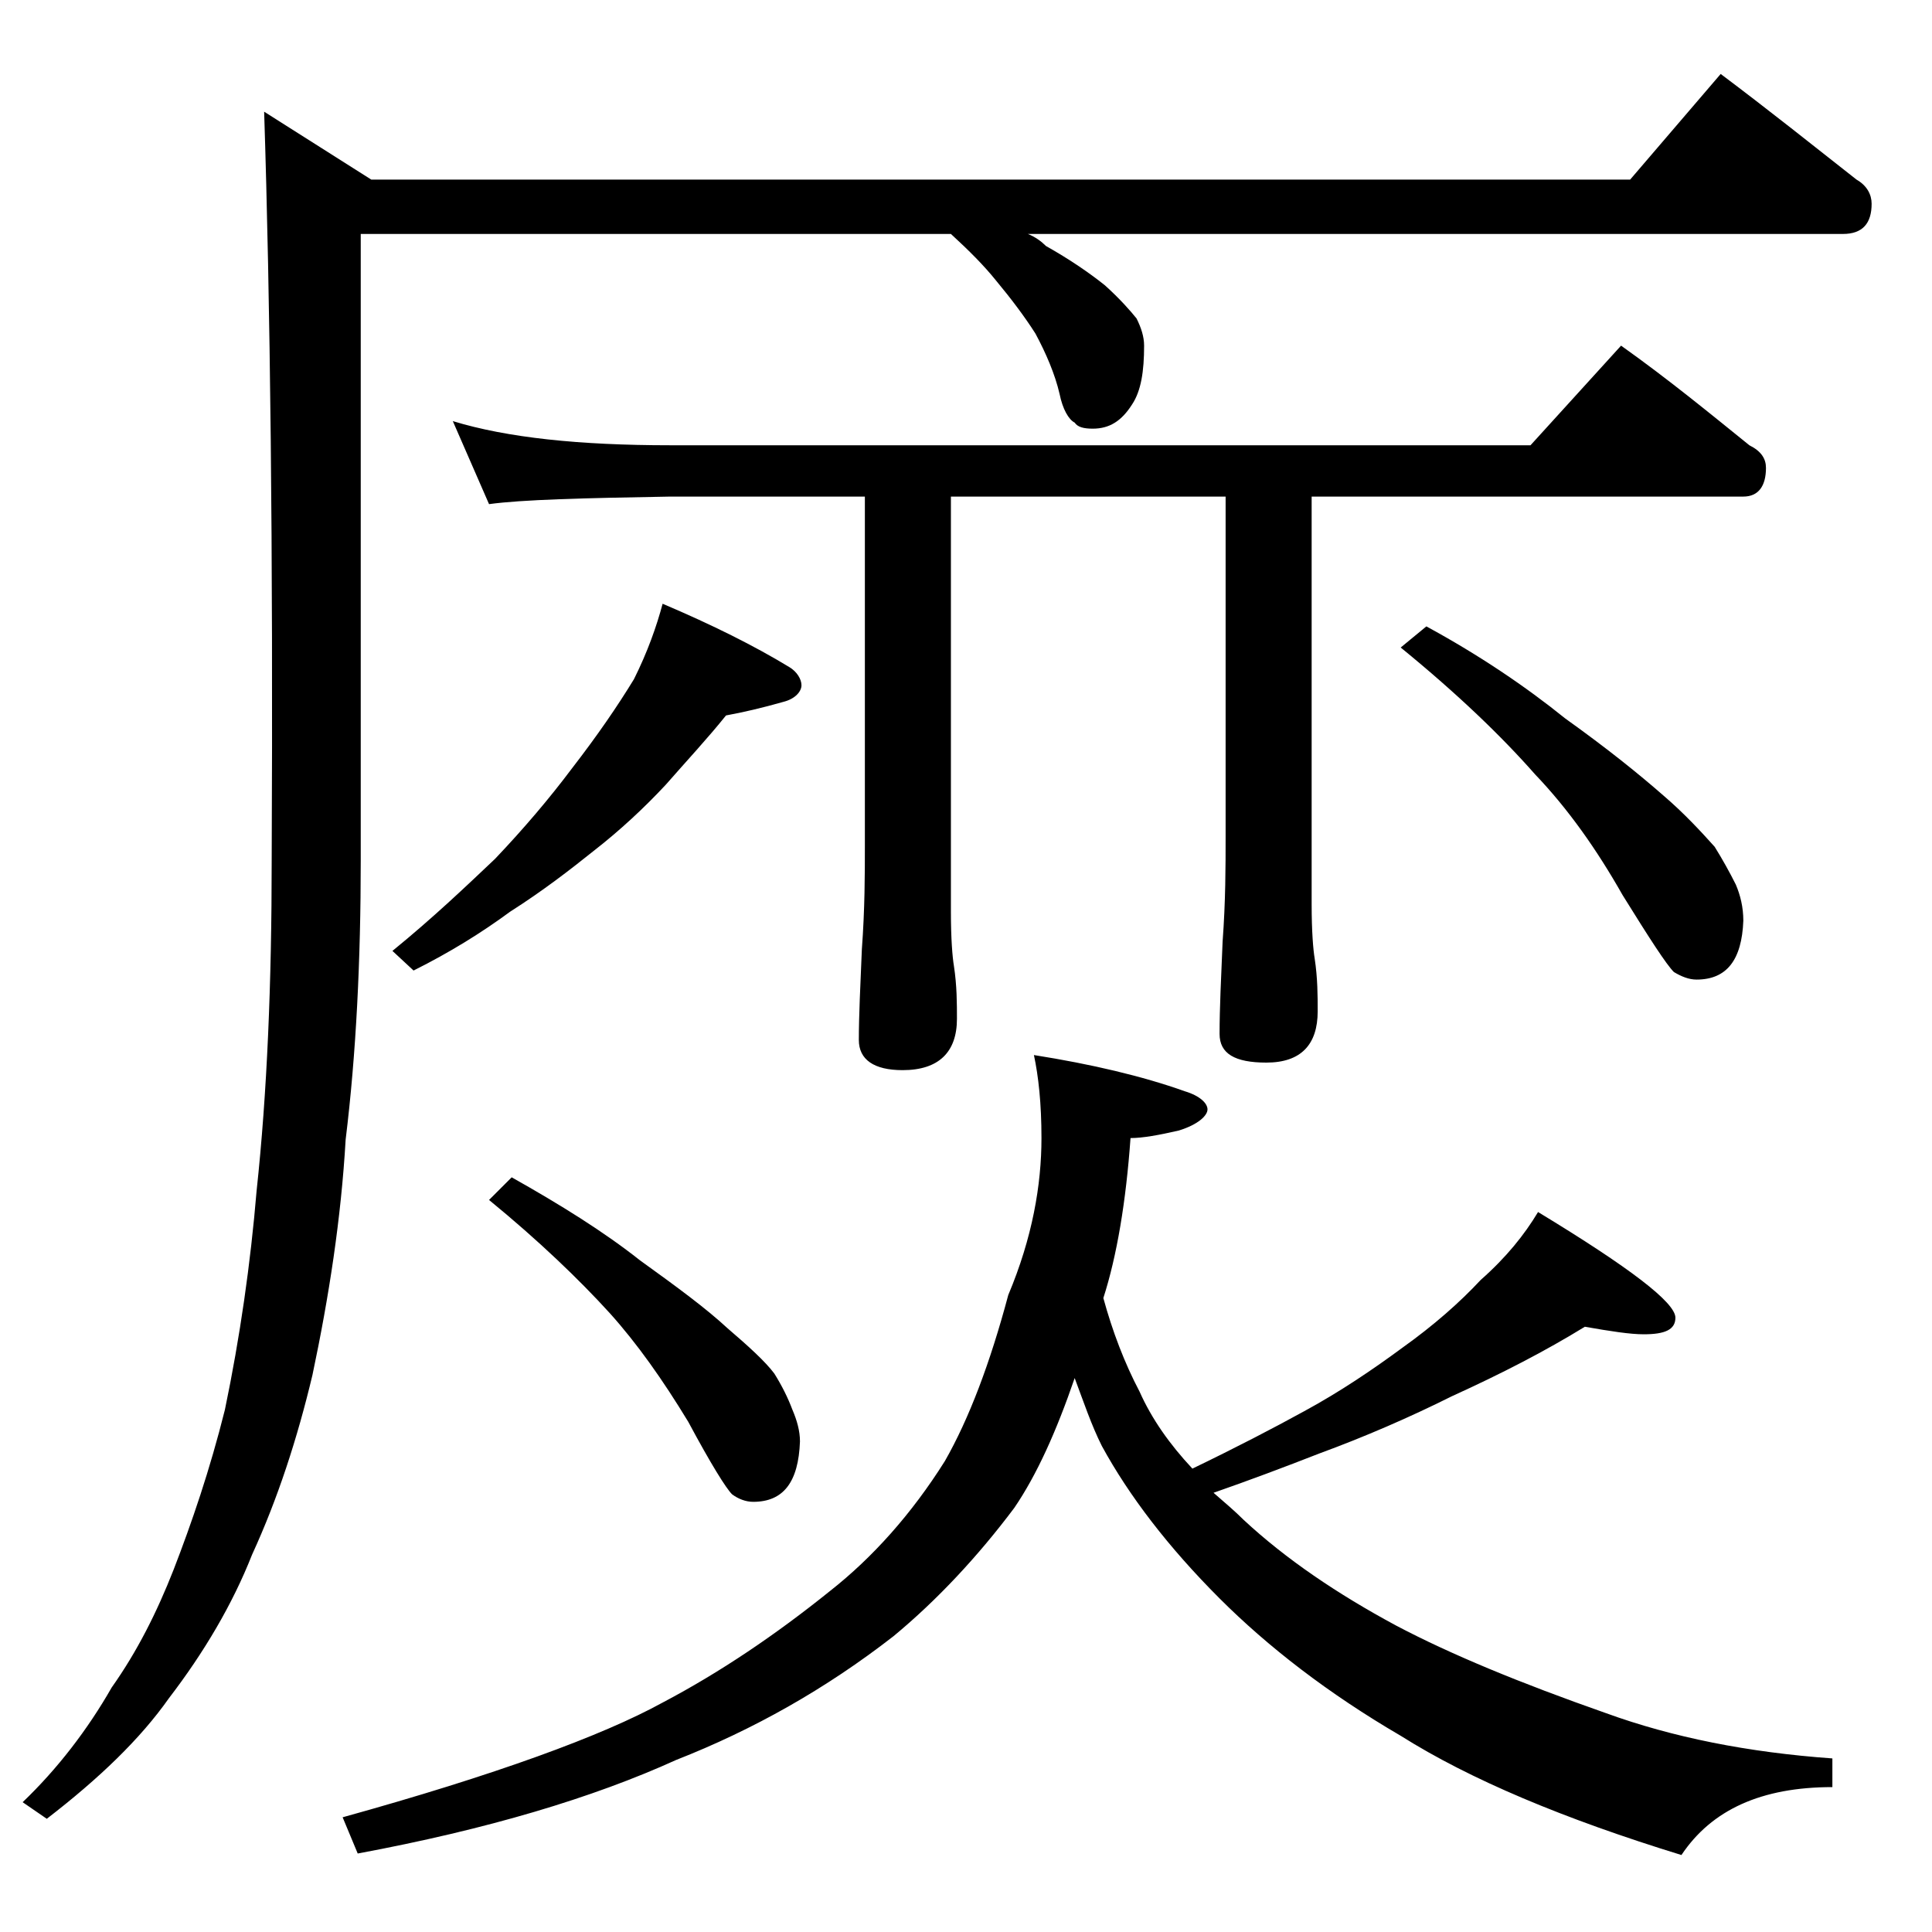
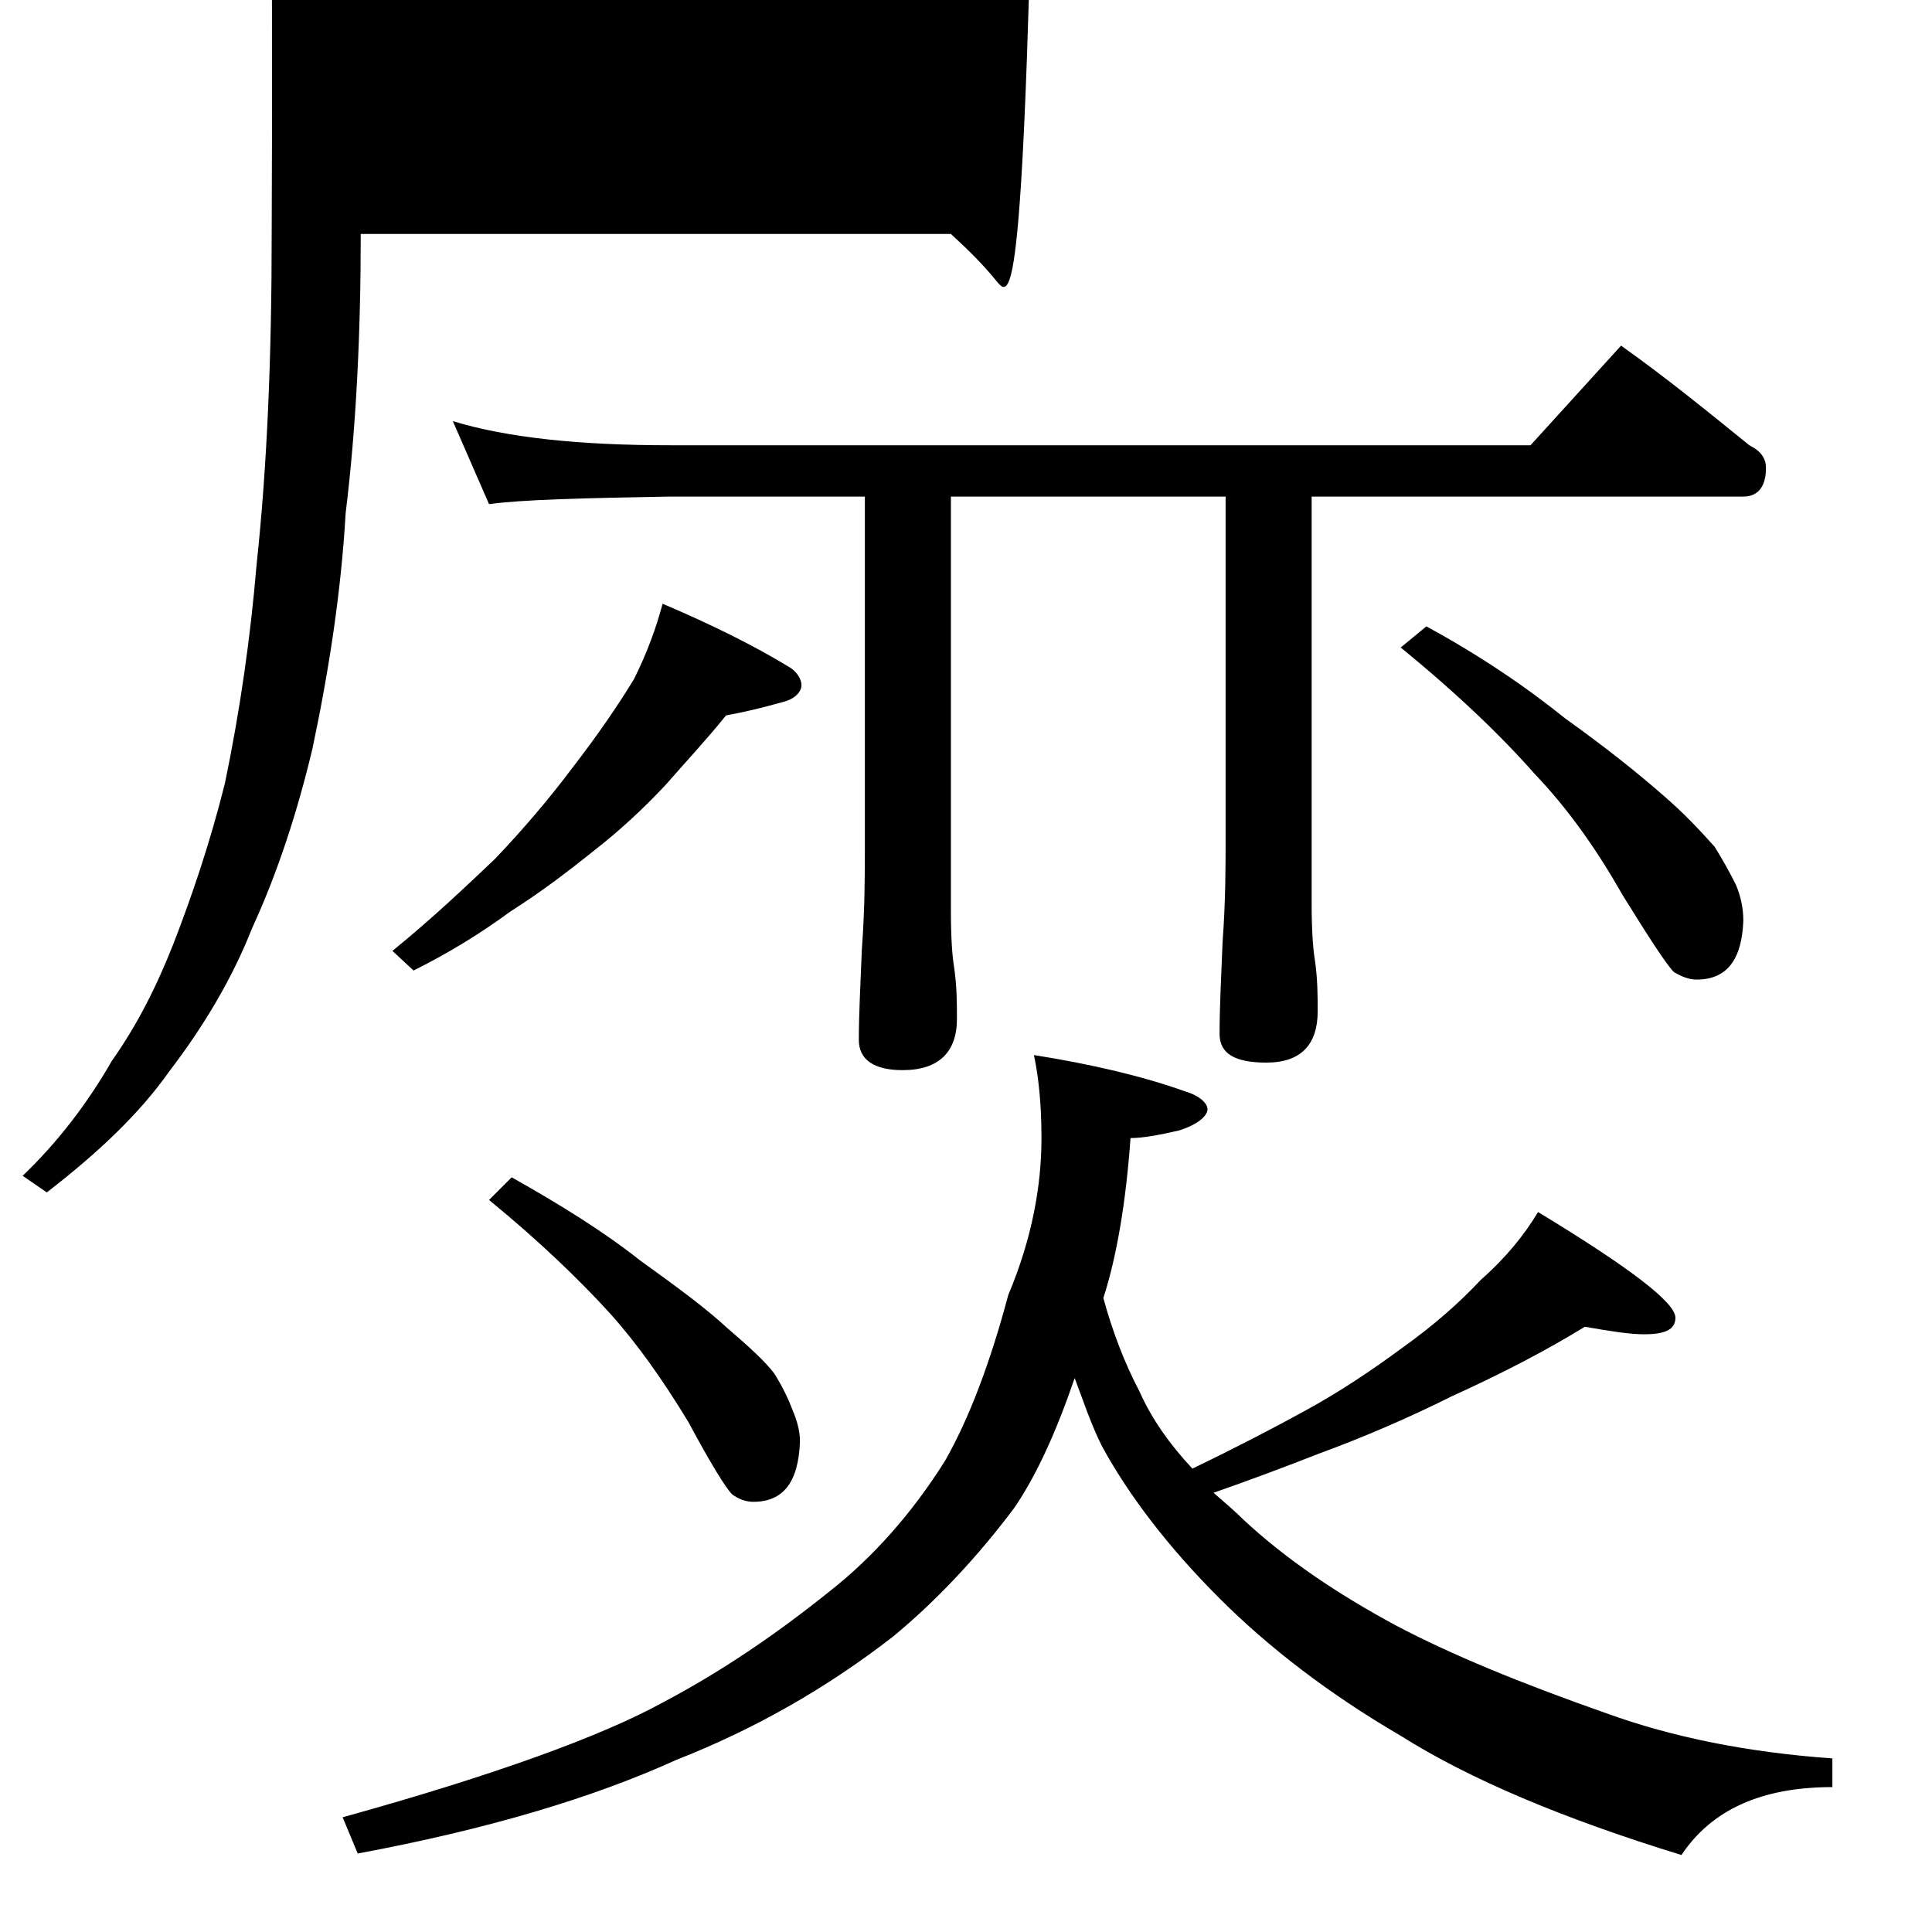
<svg xmlns="http://www.w3.org/2000/svg" version="1.1" id="Layer_1" x="0px" y="0px" viewBox="0 0 128 128" enable-background="new 0 0 128 128" xml:space="preserve">
-   <path d="M63,15.5H23.9V57c0,6.6-0.3,12.8-1,18.5c-0.3,5.2-1.1,10.4-2.2,15.6c-1,4.2-2.3,8.2-4,11.9c-1.3,3.3-3.2,6.5-5.5,9.5  c-1.9,2.7-4.6,5.3-8.1,8l-1.6-1.1c2.3-2.2,4.3-4.8,5.9-7.6c1.7-2.4,3-5,4.1-7.8c1.2-3.1,2.4-6.6,3.4-10.6c1-4.8,1.7-9.7,2.1-14.5  c0.7-6.5,1-13.8,1-21.9c0.1-20.7-0.1-37.2-0.5-49.6l7.1,4.5h83.4l6-7c3.2,2.4,6.2,4.8,9,7c0.7,0.4,1,1,1,1.6c0,1.3-0.6,2-1.9,2H68.1  c0.5,0.2,0.9,0.5,1.2,0.8c1.6,0.9,2.9,1.8,3.9,2.6c1,0.9,1.7,1.7,2.1,2.2c0.3,0.6,0.5,1.2,0.5,1.8c0,1.7-0.2,3-0.8,3.9  c-0.7,1.1-1.5,1.6-2.6,1.6c-0.6,0-1-0.1-1.2-0.4c-0.4-0.2-0.8-0.9-1-1.9c-0.3-1.3-0.9-2.7-1.6-4C67.9,21,67,19.8,66,18.6  C65.2,17.6,64.2,16.6,63,15.5z M68.5,69.9c3.8,0.6,7.2,1.4,10,2.4c1,0.3,1.5,0.8,1.5,1.2s-0.6,1-1.9,1.4c-1.3,0.3-2.4,0.5-3.2,0.5  c-0.3,4.2-0.9,7.8-1.8,10.6c0.6,2.2,1.4,4.3,2.4,6.2c0.8,1.8,2,3.5,3.5,5.1c2.9-1.4,5.4-2.7,7.4-3.8c2.4-1.3,4.6-2.8,6.5-4.2  c2.1-1.5,3.8-3,5.2-4.5c1.7-1.5,2.9-3,3.8-4.5c6.1,3.7,9.1,6,9.1,7c0,0.8-0.7,1.1-2.1,1.1c-0.9,0-2.2-0.2-3.9-0.5  c-2.6,1.6-5.5,3.1-8.8,4.6c-2.8,1.4-5.8,2.7-8.8,3.8c-2.3,0.9-4.7,1.8-7,2.6c0.8,0.7,1.4,1.2,2,1.8c2.8,2.6,6.2,4.9,10.1,7  c3.6,1.9,8.2,3.8,13.9,5.8c4.4,1.6,9.4,2.6,15,3v1.9c-4.7,0-8,1.5-10,4.5c-7.8-2.4-14-5-18.6-7.9c-4.8-2.8-8.8-5.9-12-9.1  c-3.4-3.4-6-6.8-7.8-10.1c-0.7-1.4-1.2-2.9-1.8-4.5c-1.2,3.5-2.5,6.4-4,8.6c-2.4,3.2-5.1,6.1-8,8.5c-4.5,3.5-9.3,6.2-14.4,8.2  c-5.5,2.5-12.5,4.6-21.1,6.2l-1-2.4c10.1-2.8,17.2-5.4,21.2-7.6c3.8-2,7.5-4.5,11.1-7.4c2.8-2.2,5.4-5.1,7.6-8.6  c1.6-2.8,3-6.5,4.2-11C68.4,82,69,78.5,69,75.4C69,73.1,68.8,71.3,68.5,69.9z M43.9,40c3.3,1.4,6.1,2.8,8.4,4.2  c0.5,0.3,0.8,0.8,0.8,1.2s-0.4,0.9-1.2,1.1c-1.4,0.4-2.7,0.7-3.8,0.9c-1.2,1.5-2.6,3-4,4.6c-1.4,1.5-3,3-4.8,4.4  c-1.5,1.2-3.3,2.6-5.5,4c-1.9,1.4-4,2.7-6.4,3.9L26,63c2.7-2.2,4.9-4.3,6.8-6.1c1.9-2,3.6-4,5.1-6c1.7-2.2,3-4.1,4.1-5.9  C42.9,43.2,43.5,41.5,43.9,40z M30,27.9c3.6,1.1,8.4,1.6,14.4,1.6h57l6-6.6c3.1,2.2,5.9,4.5,8.5,6.6c0.8,0.4,1.1,0.9,1.1,1.5  c0,1.2-0.5,1.9-1.5,1.9H86.9v27c0,1.8,0.1,3,0.2,3.6c0.2,1.3,0.2,2.5,0.2,3.5c0,2.2-1.1,3.4-3.4,3.4c-2.1,0-3.1-0.6-3.1-1.9  c0-1.7,0.1-3.7,0.2-6.1c0.2-2.7,0.2-5,0.2-7V32.9H63v27.5c0,1.8,0.1,3,0.2,3.6c0.2,1.3,0.2,2.5,0.2,3.5c0,2.2-1.2,3.4-3.6,3.4  c-1.9,0-2.9-0.7-2.9-2c0-1.6,0.1-3.6,0.2-6c0.2-2.7,0.2-5,0.2-6.9V32.9H44.4c-5.8,0.1-9.8,0.2-12,0.5L30,27.9z M33.9,78  c3.2,1.8,6.1,3.6,8.5,5.5c2.5,1.8,4.4,3.2,5.8,4.5c1.4,1.2,2.5,2.2,3.1,3c0.5,0.8,0.9,1.6,1.2,2.4c0.3,0.7,0.5,1.4,0.5,2.1  c-0.1,2.7-1.1,4-3.1,4c-0.5,0-1-0.2-1.4-0.5c-0.4-0.4-1.4-2-2.9-4.8c-1.7-2.8-3.4-5.2-5.2-7.2c-2-2.2-4.7-4.8-8-7.5L33.9,78z   M94.5,41.5c3.5,1.9,6.6,4,9.2,6.1c2.8,2,4.9,3.7,6.5,5.1c1.4,1.2,2.5,2.4,3.4,3.4c0.5,0.8,1,1.7,1.4,2.5c0.3,0.7,0.5,1.5,0.5,2.4  c-0.1,2.6-1.1,3.9-3.1,3.9c-0.5,0-1-0.2-1.5-0.5c-0.5-0.5-1.6-2.2-3.4-5.1c-1.7-3-3.6-5.7-5.8-8c-2.2-2.5-5.1-5.3-8.9-8.4L94.5,41.5  z" />
+   <path d="M63,15.5H23.9c0,6.6-0.3,12.8-1,18.5c-0.3,5.2-1.1,10.4-2.2,15.6c-1,4.2-2.3,8.2-4,11.9c-1.3,3.3-3.2,6.5-5.5,9.5  c-1.9,2.7-4.6,5.3-8.1,8l-1.6-1.1c2.3-2.2,4.3-4.8,5.9-7.6c1.7-2.4,3-5,4.1-7.8c1.2-3.1,2.4-6.6,3.4-10.6c1-4.8,1.7-9.7,2.1-14.5  c0.7-6.5,1-13.8,1-21.9c0.1-20.7-0.1-37.2-0.5-49.6l7.1,4.5h83.4l6-7c3.2,2.4,6.2,4.8,9,7c0.7,0.4,1,1,1,1.6c0,1.3-0.6,2-1.9,2H68.1  c0.5,0.2,0.9,0.5,1.2,0.8c1.6,0.9,2.9,1.8,3.9,2.6c1,0.9,1.7,1.7,2.1,2.2c0.3,0.6,0.5,1.2,0.5,1.8c0,1.7-0.2,3-0.8,3.9  c-0.7,1.1-1.5,1.6-2.6,1.6c-0.6,0-1-0.1-1.2-0.4c-0.4-0.2-0.8-0.9-1-1.9c-0.3-1.3-0.9-2.7-1.6-4C67.9,21,67,19.8,66,18.6  C65.2,17.6,64.2,16.6,63,15.5z M68.5,69.9c3.8,0.6,7.2,1.4,10,2.4c1,0.3,1.5,0.8,1.5,1.2s-0.6,1-1.9,1.4c-1.3,0.3-2.4,0.5-3.2,0.5  c-0.3,4.2-0.9,7.8-1.8,10.6c0.6,2.2,1.4,4.3,2.4,6.2c0.8,1.8,2,3.5,3.5,5.1c2.9-1.4,5.4-2.7,7.4-3.8c2.4-1.3,4.6-2.8,6.5-4.2  c2.1-1.5,3.8-3,5.2-4.5c1.7-1.5,2.9-3,3.8-4.5c6.1,3.7,9.1,6,9.1,7c0,0.8-0.7,1.1-2.1,1.1c-0.9,0-2.2-0.2-3.9-0.5  c-2.6,1.6-5.5,3.1-8.8,4.6c-2.8,1.4-5.8,2.7-8.8,3.8c-2.3,0.9-4.7,1.8-7,2.6c0.8,0.7,1.4,1.2,2,1.8c2.8,2.6,6.2,4.9,10.1,7  c3.6,1.9,8.2,3.8,13.9,5.8c4.4,1.6,9.4,2.6,15,3v1.9c-4.7,0-8,1.5-10,4.5c-7.8-2.4-14-5-18.6-7.9c-4.8-2.8-8.8-5.9-12-9.1  c-3.4-3.4-6-6.8-7.8-10.1c-0.7-1.4-1.2-2.9-1.8-4.5c-1.2,3.5-2.5,6.4-4,8.6c-2.4,3.2-5.1,6.1-8,8.5c-4.5,3.5-9.3,6.2-14.4,8.2  c-5.5,2.5-12.5,4.6-21.1,6.2l-1-2.4c10.1-2.8,17.2-5.4,21.2-7.6c3.8-2,7.5-4.5,11.1-7.4c2.8-2.2,5.4-5.1,7.6-8.6  c1.6-2.8,3-6.5,4.2-11C68.4,82,69,78.5,69,75.4C69,73.1,68.8,71.3,68.5,69.9z M43.9,40c3.3,1.4,6.1,2.8,8.4,4.2  c0.5,0.3,0.8,0.8,0.8,1.2s-0.4,0.9-1.2,1.1c-1.4,0.4-2.7,0.7-3.8,0.9c-1.2,1.5-2.6,3-4,4.6c-1.4,1.5-3,3-4.8,4.4  c-1.5,1.2-3.3,2.6-5.5,4c-1.9,1.4-4,2.7-6.4,3.9L26,63c2.7-2.2,4.9-4.3,6.8-6.1c1.9-2,3.6-4,5.1-6c1.7-2.2,3-4.1,4.1-5.9  C42.9,43.2,43.5,41.5,43.9,40z M30,27.9c3.6,1.1,8.4,1.6,14.4,1.6h57l6-6.6c3.1,2.2,5.9,4.5,8.5,6.6c0.8,0.4,1.1,0.9,1.1,1.5  c0,1.2-0.5,1.9-1.5,1.9H86.9v27c0,1.8,0.1,3,0.2,3.6c0.2,1.3,0.2,2.5,0.2,3.5c0,2.2-1.1,3.4-3.4,3.4c-2.1,0-3.1-0.6-3.1-1.9  c0-1.7,0.1-3.7,0.2-6.1c0.2-2.7,0.2-5,0.2-7V32.9H63v27.5c0,1.8,0.1,3,0.2,3.6c0.2,1.3,0.2,2.5,0.2,3.5c0,2.2-1.2,3.4-3.6,3.4  c-1.9,0-2.9-0.7-2.9-2c0-1.6,0.1-3.6,0.2-6c0.2-2.7,0.2-5,0.2-6.9V32.9H44.4c-5.8,0.1-9.8,0.2-12,0.5L30,27.9z M33.9,78  c3.2,1.8,6.1,3.6,8.5,5.5c2.5,1.8,4.4,3.2,5.8,4.5c1.4,1.2,2.5,2.2,3.1,3c0.5,0.8,0.9,1.6,1.2,2.4c0.3,0.7,0.5,1.4,0.5,2.1  c-0.1,2.7-1.1,4-3.1,4c-0.5,0-1-0.2-1.4-0.5c-0.4-0.4-1.4-2-2.9-4.8c-1.7-2.8-3.4-5.2-5.2-7.2c-2-2.2-4.7-4.8-8-7.5L33.9,78z   M94.5,41.5c3.5,1.9,6.6,4,9.2,6.1c2.8,2,4.9,3.7,6.5,5.1c1.4,1.2,2.5,2.4,3.4,3.4c0.5,0.8,1,1.7,1.4,2.5c0.3,0.7,0.5,1.5,0.5,2.4  c-0.1,2.6-1.1,3.9-3.1,3.9c-0.5,0-1-0.2-1.5-0.5c-0.5-0.5-1.6-2.2-3.4-5.1c-1.7-3-3.6-5.7-5.8-8c-2.2-2.5-5.1-5.3-8.9-8.4L94.5,41.5  z" />
</svg>